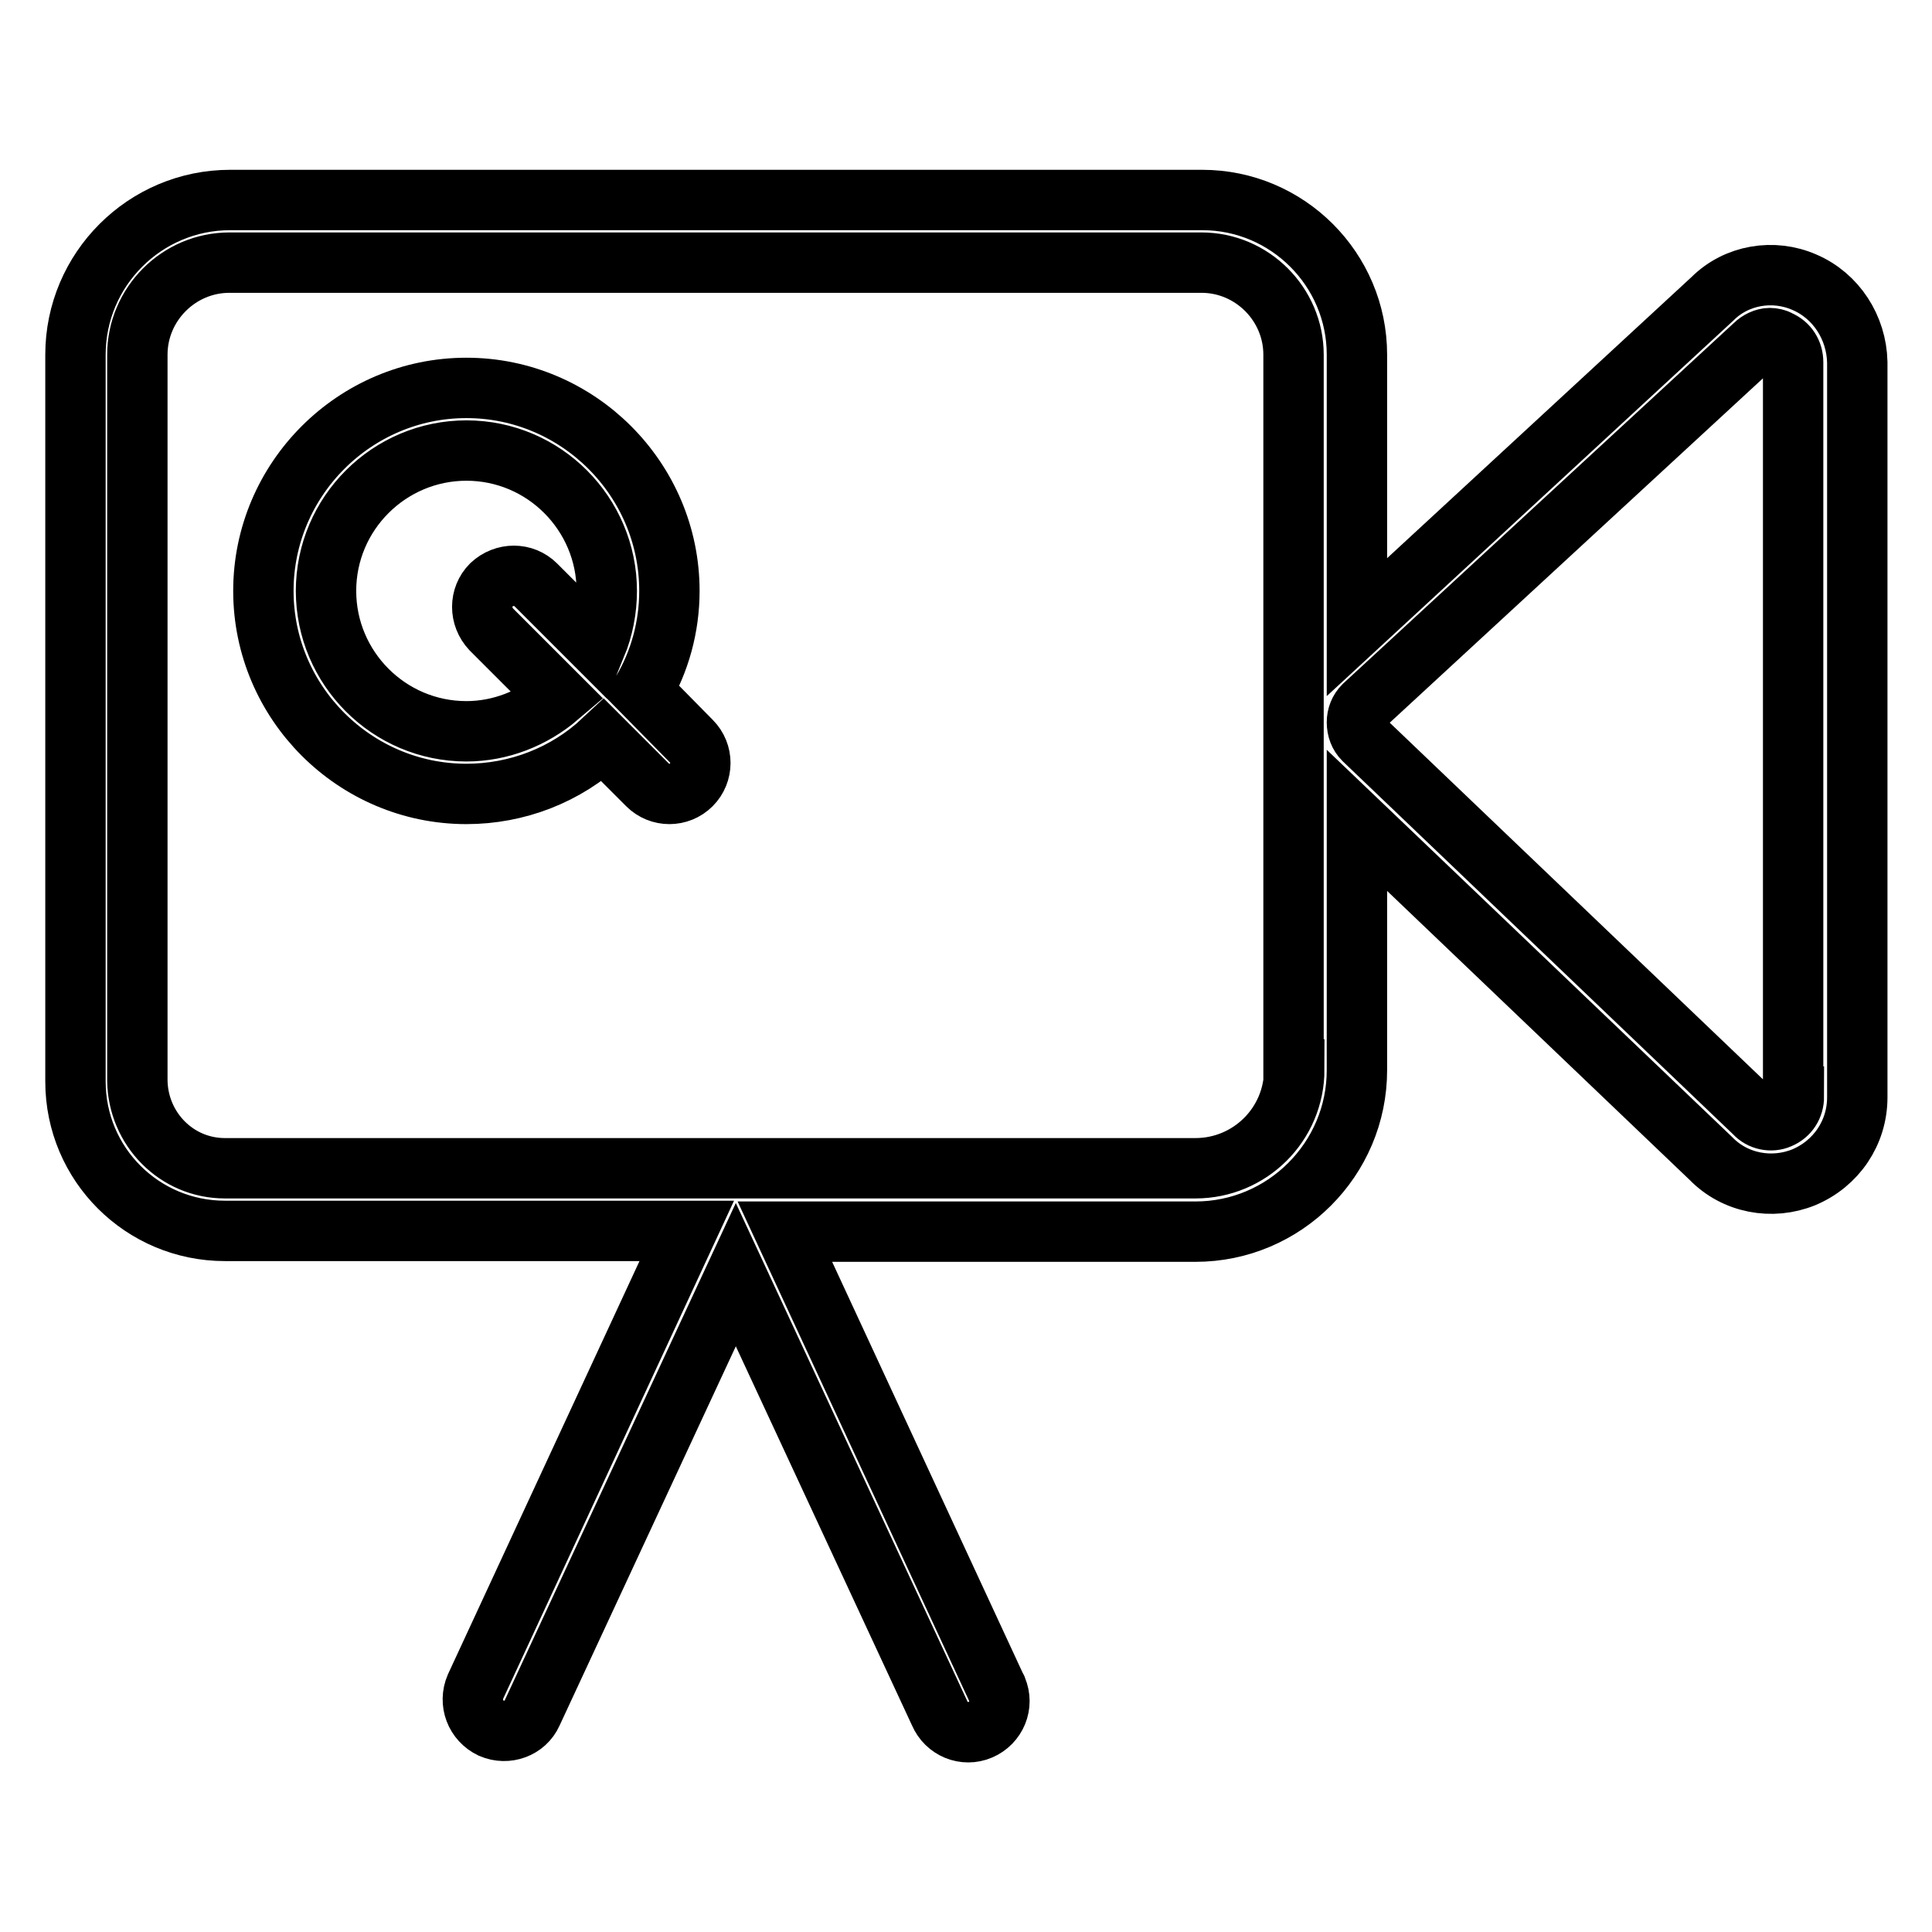
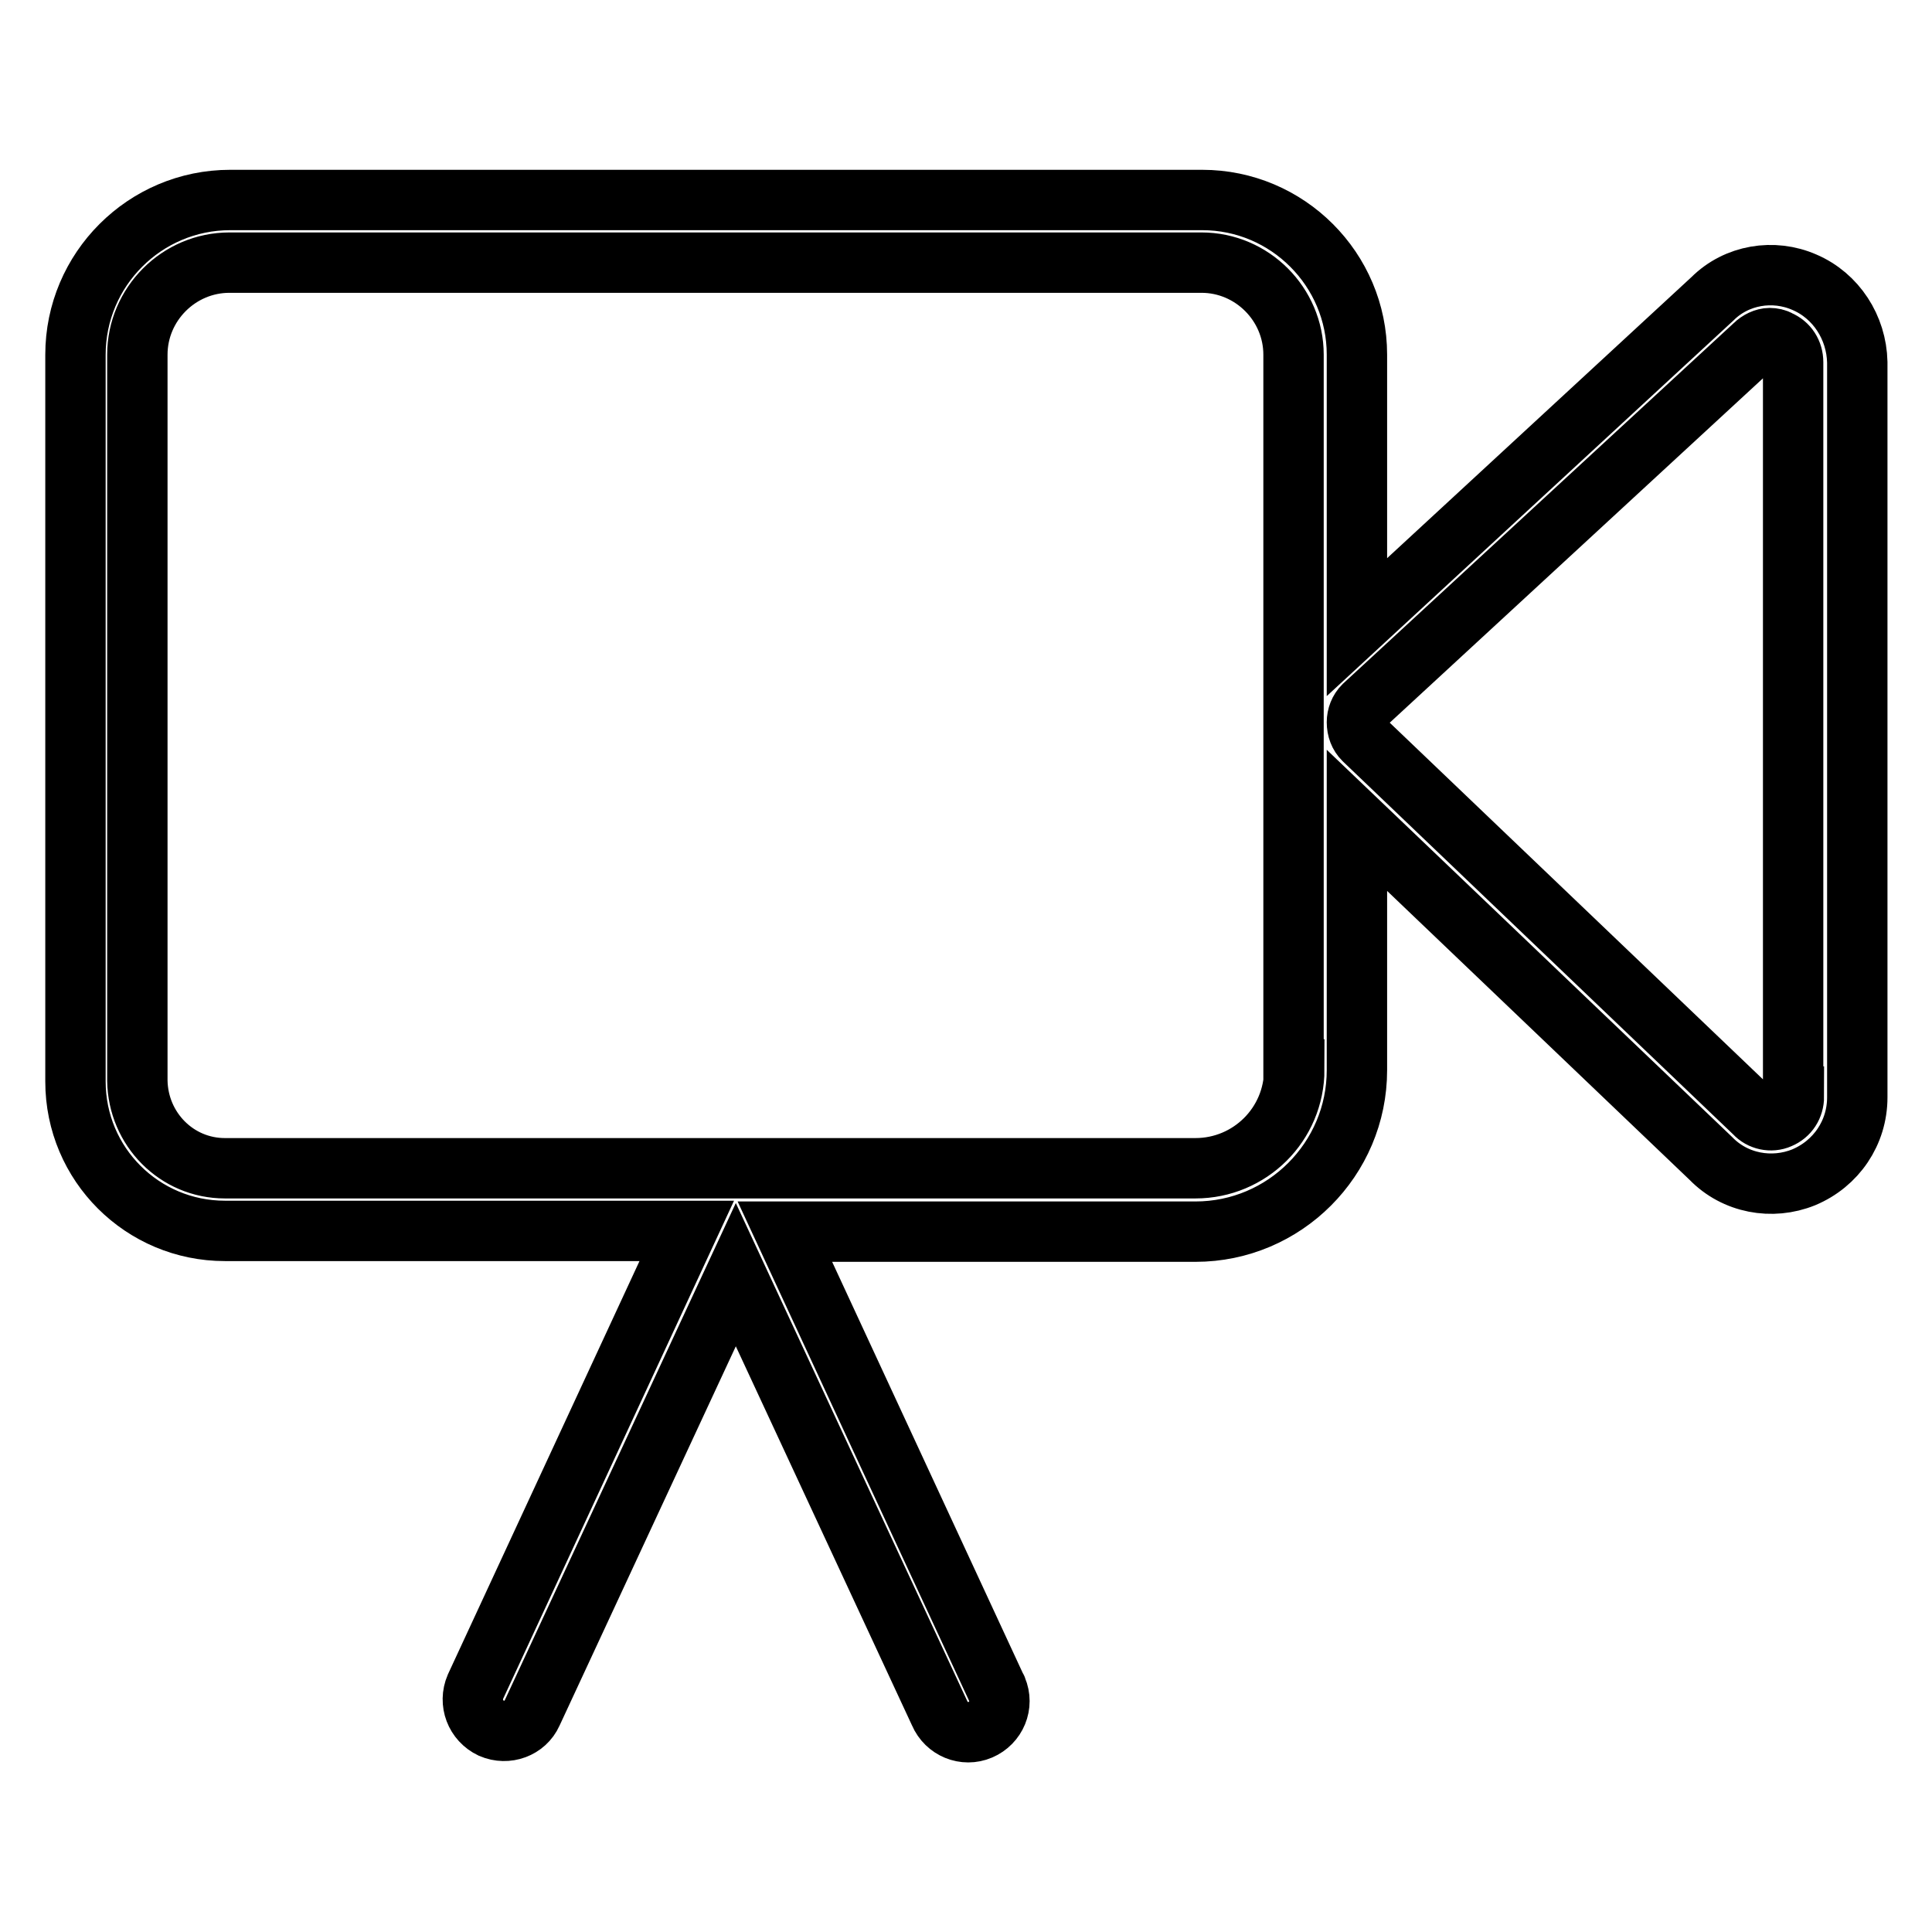
<svg xmlns="http://www.w3.org/2000/svg" version="1.1" x="0px" y="0px" viewBox="0 0 256 256" enable-background="new 0 0 256 256" xml:space="preserve">
  <g>
    <path stroke-width="8" fill-opacity="0" stroke="#000000" d="M239.1,37.4c-4.1-1.8-9-1-12.2,2.2l-47.1,43.5V47c0-11.3-9.2-20.5-20.5-20.5H30.5C19.2,26.5,10,35.7,10,47 v96.3c0,11,8.9,19.8,19.8,19.8H91l-28,60.4c-0.9,2.1,0,4.5,2.1,5.5c2.1,0.9,4.5,0,5.4-2l27-58.1l27,58.1c0.9,2.1,3.3,3.1,5.4,2.2 s3.1-3.3,2.2-5.4c0-0.1-0.1-0.2-0.1-0.2l-28-60.4h54.4c11.8,0,21.4-9.6,21.4-21.4v-33.1l46.9,44.8c3.2,3.3,8.1,4.2,12.3,2.5 c4.3-1.8,7.1-5.9,7.1-10.6V48C246,43.4,243.3,39.2,239.1,37.4z M171.5,141.7c0,7.3-5.9,13.1-13.1,13.1H29.8 c-6.4,0-11.5-5.2-11.6-11.6V47c0-6.7,5.5-12.2,12.2-12.2h128.8c6.7,0,12.2,5.5,12.2,12.2V141.7z M237.7,145.3 c0,1.3-0.7,2.4-1.9,2.9c-1.1,0.5-2.5,0.2-3.3-0.7L180.7,98c-0.6-0.6-0.9-1.4-0.9-2.3c0-0.8,0.3-1.6,0.9-2.2l51.8-47.8 c0.5-0.5,1.3-0.9,2-0.9c0.4,0,0.9,0.1,1.2,0.3c1.2,0.5,1.9,1.6,1.9,2.9V145.3L237.7,145.3z" />
-     <path stroke-width="8" fill-opacity="0" stroke="#000000" d="M85.1,91.6c2.3-3.9,3.6-8.5,3.6-13.3c0-14.8-12.1-26.9-26.9-26.9c-14.8,0-26.9,12.1-26.9,26.9 c0,14.8,12.1,26.9,26.9,26.9c6.7,0,13.2-2.5,18.1-7.1l5.9,5.9c1.6,1.6,4.2,1.6,5.8,0c0,0,0,0,0,0c1.6-1.6,1.6-4.2,0-5.8 c0,0,0,0,0,0L85.1,91.6z M61.8,96.9c-10.3,0-18.6-8.4-18.6-18.6c0-10.3,8.4-18.6,18.6-18.6c10.3,0,18.6,8.4,18.6,18.6 c0,2.5-0.5,5-1.4,7.2l-8-8c-1.6-1.6-4.2-1.6-5.9,0c-1.6,1.6-1.6,4.2,0,5.9l8.9,8.9C70.6,95.2,66.3,96.9,61.8,96.9z" />
  </g>
</svg>